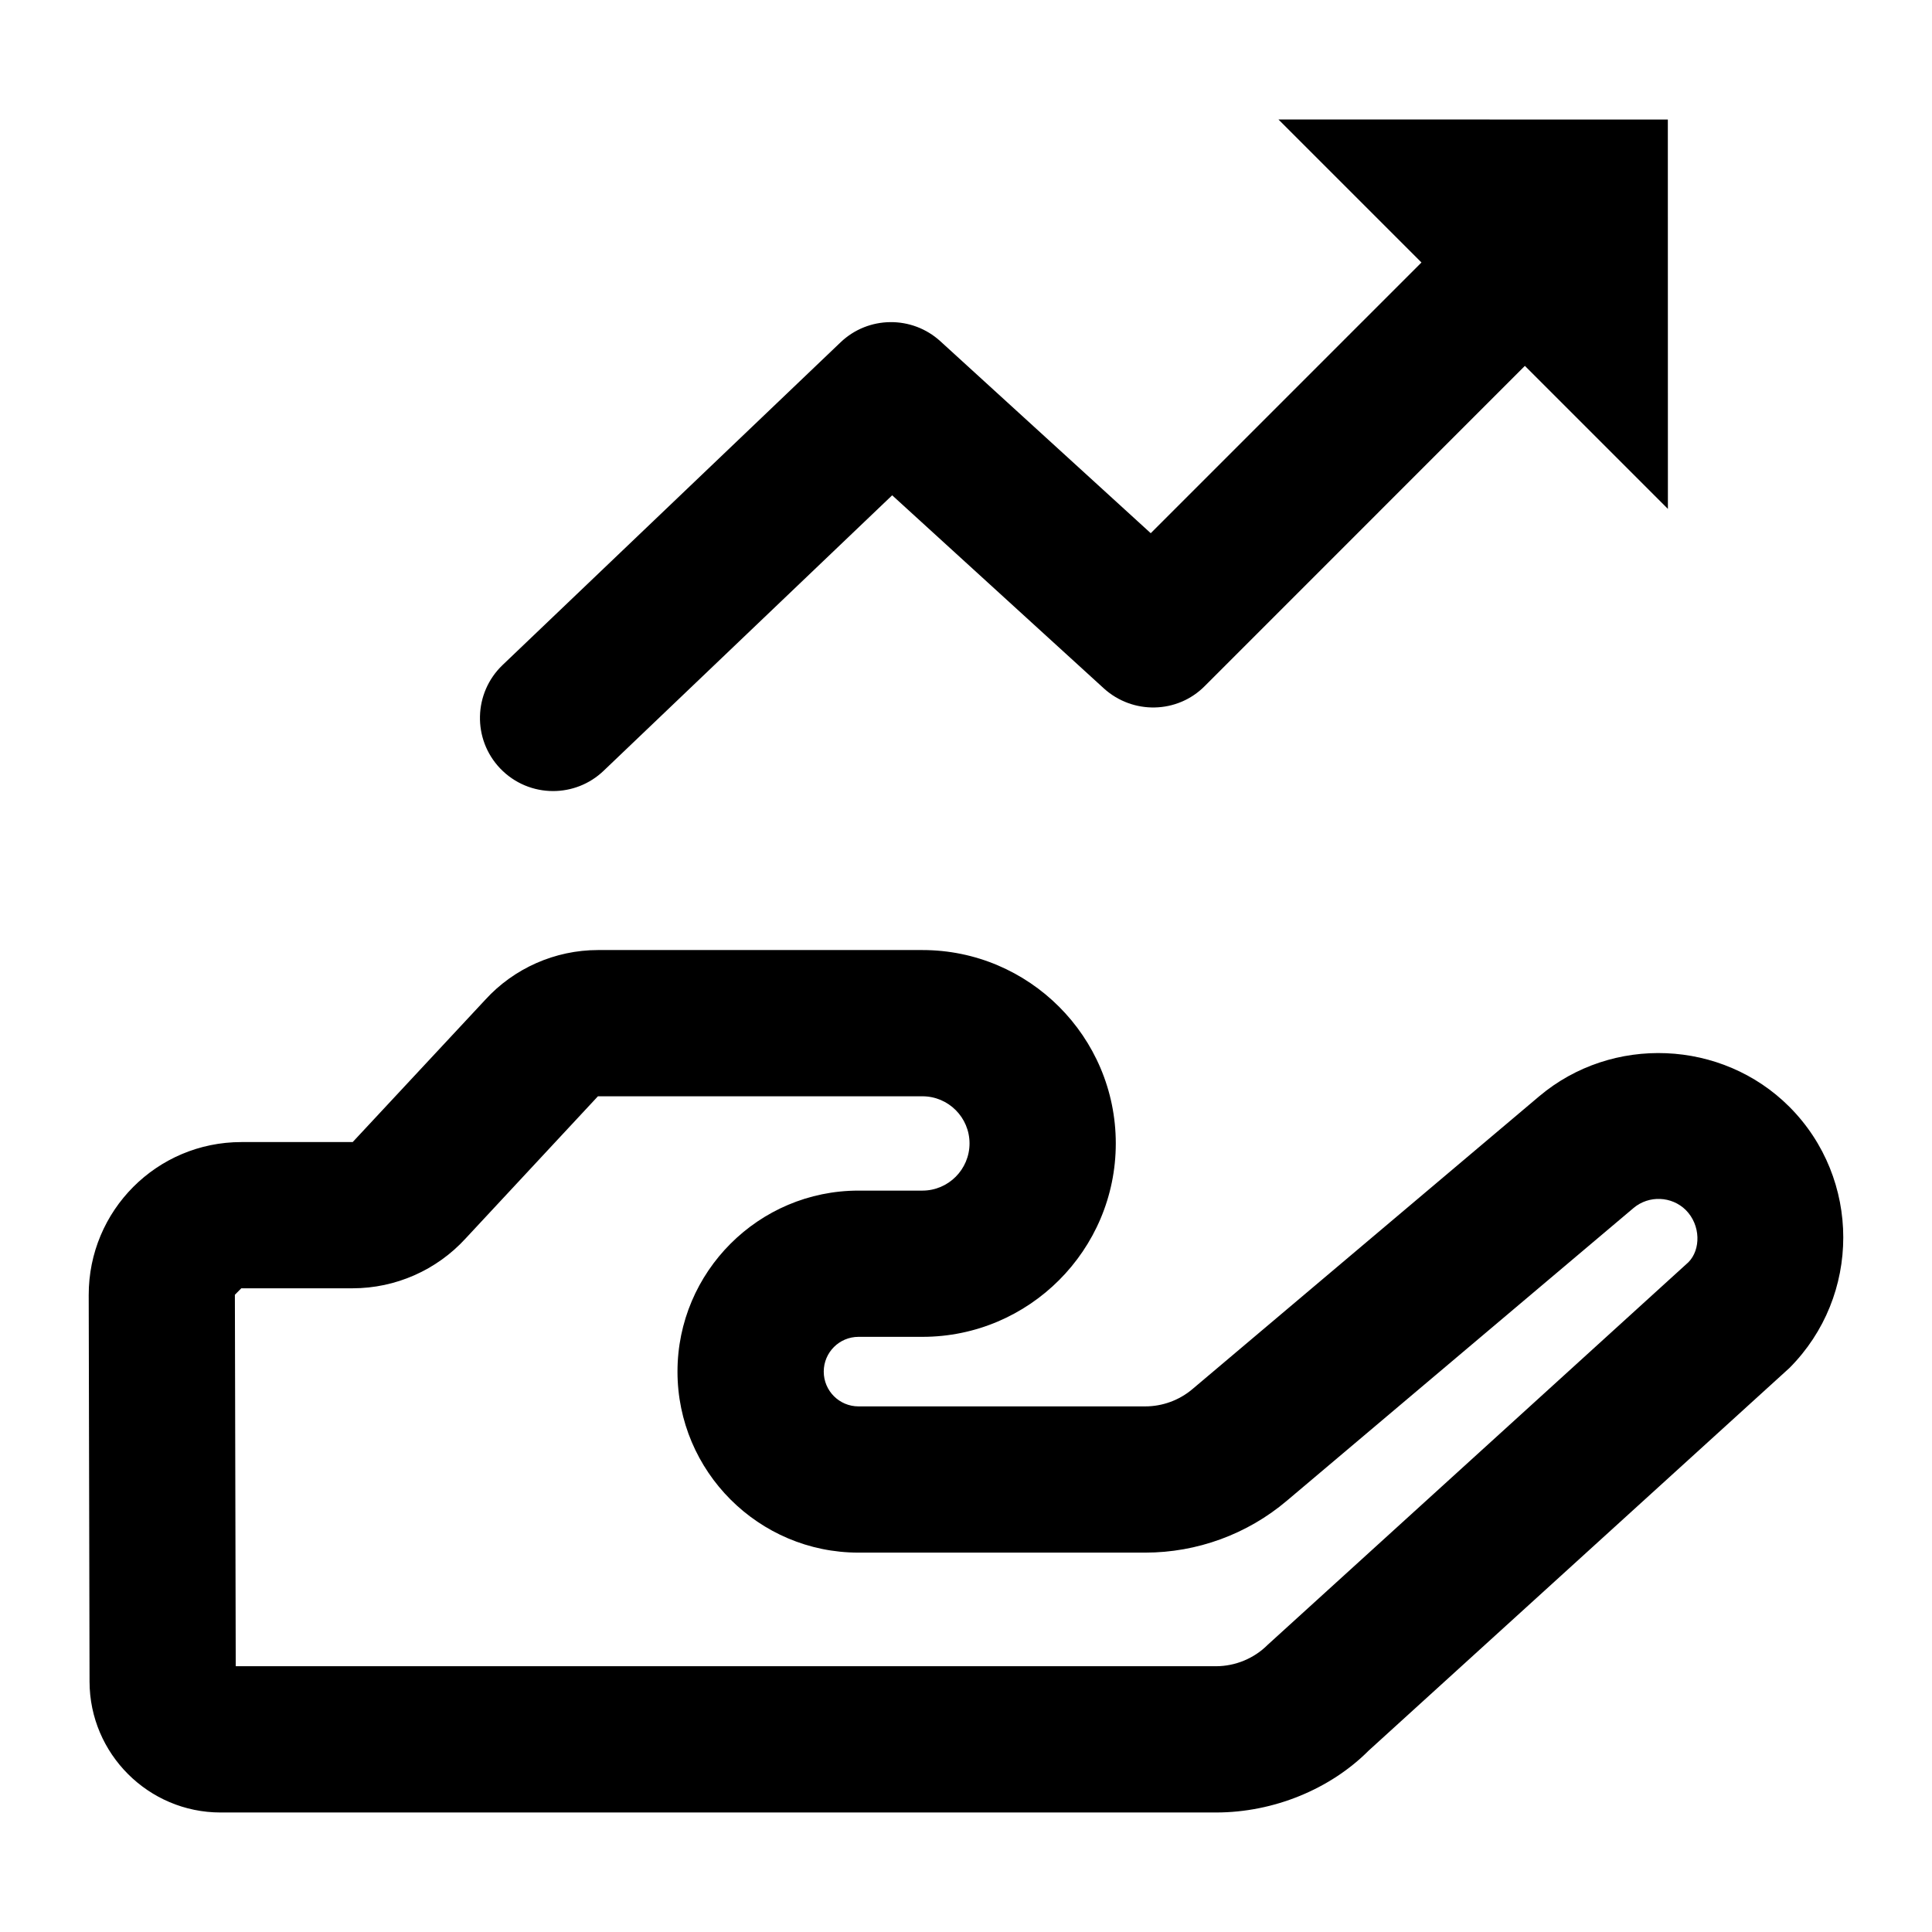
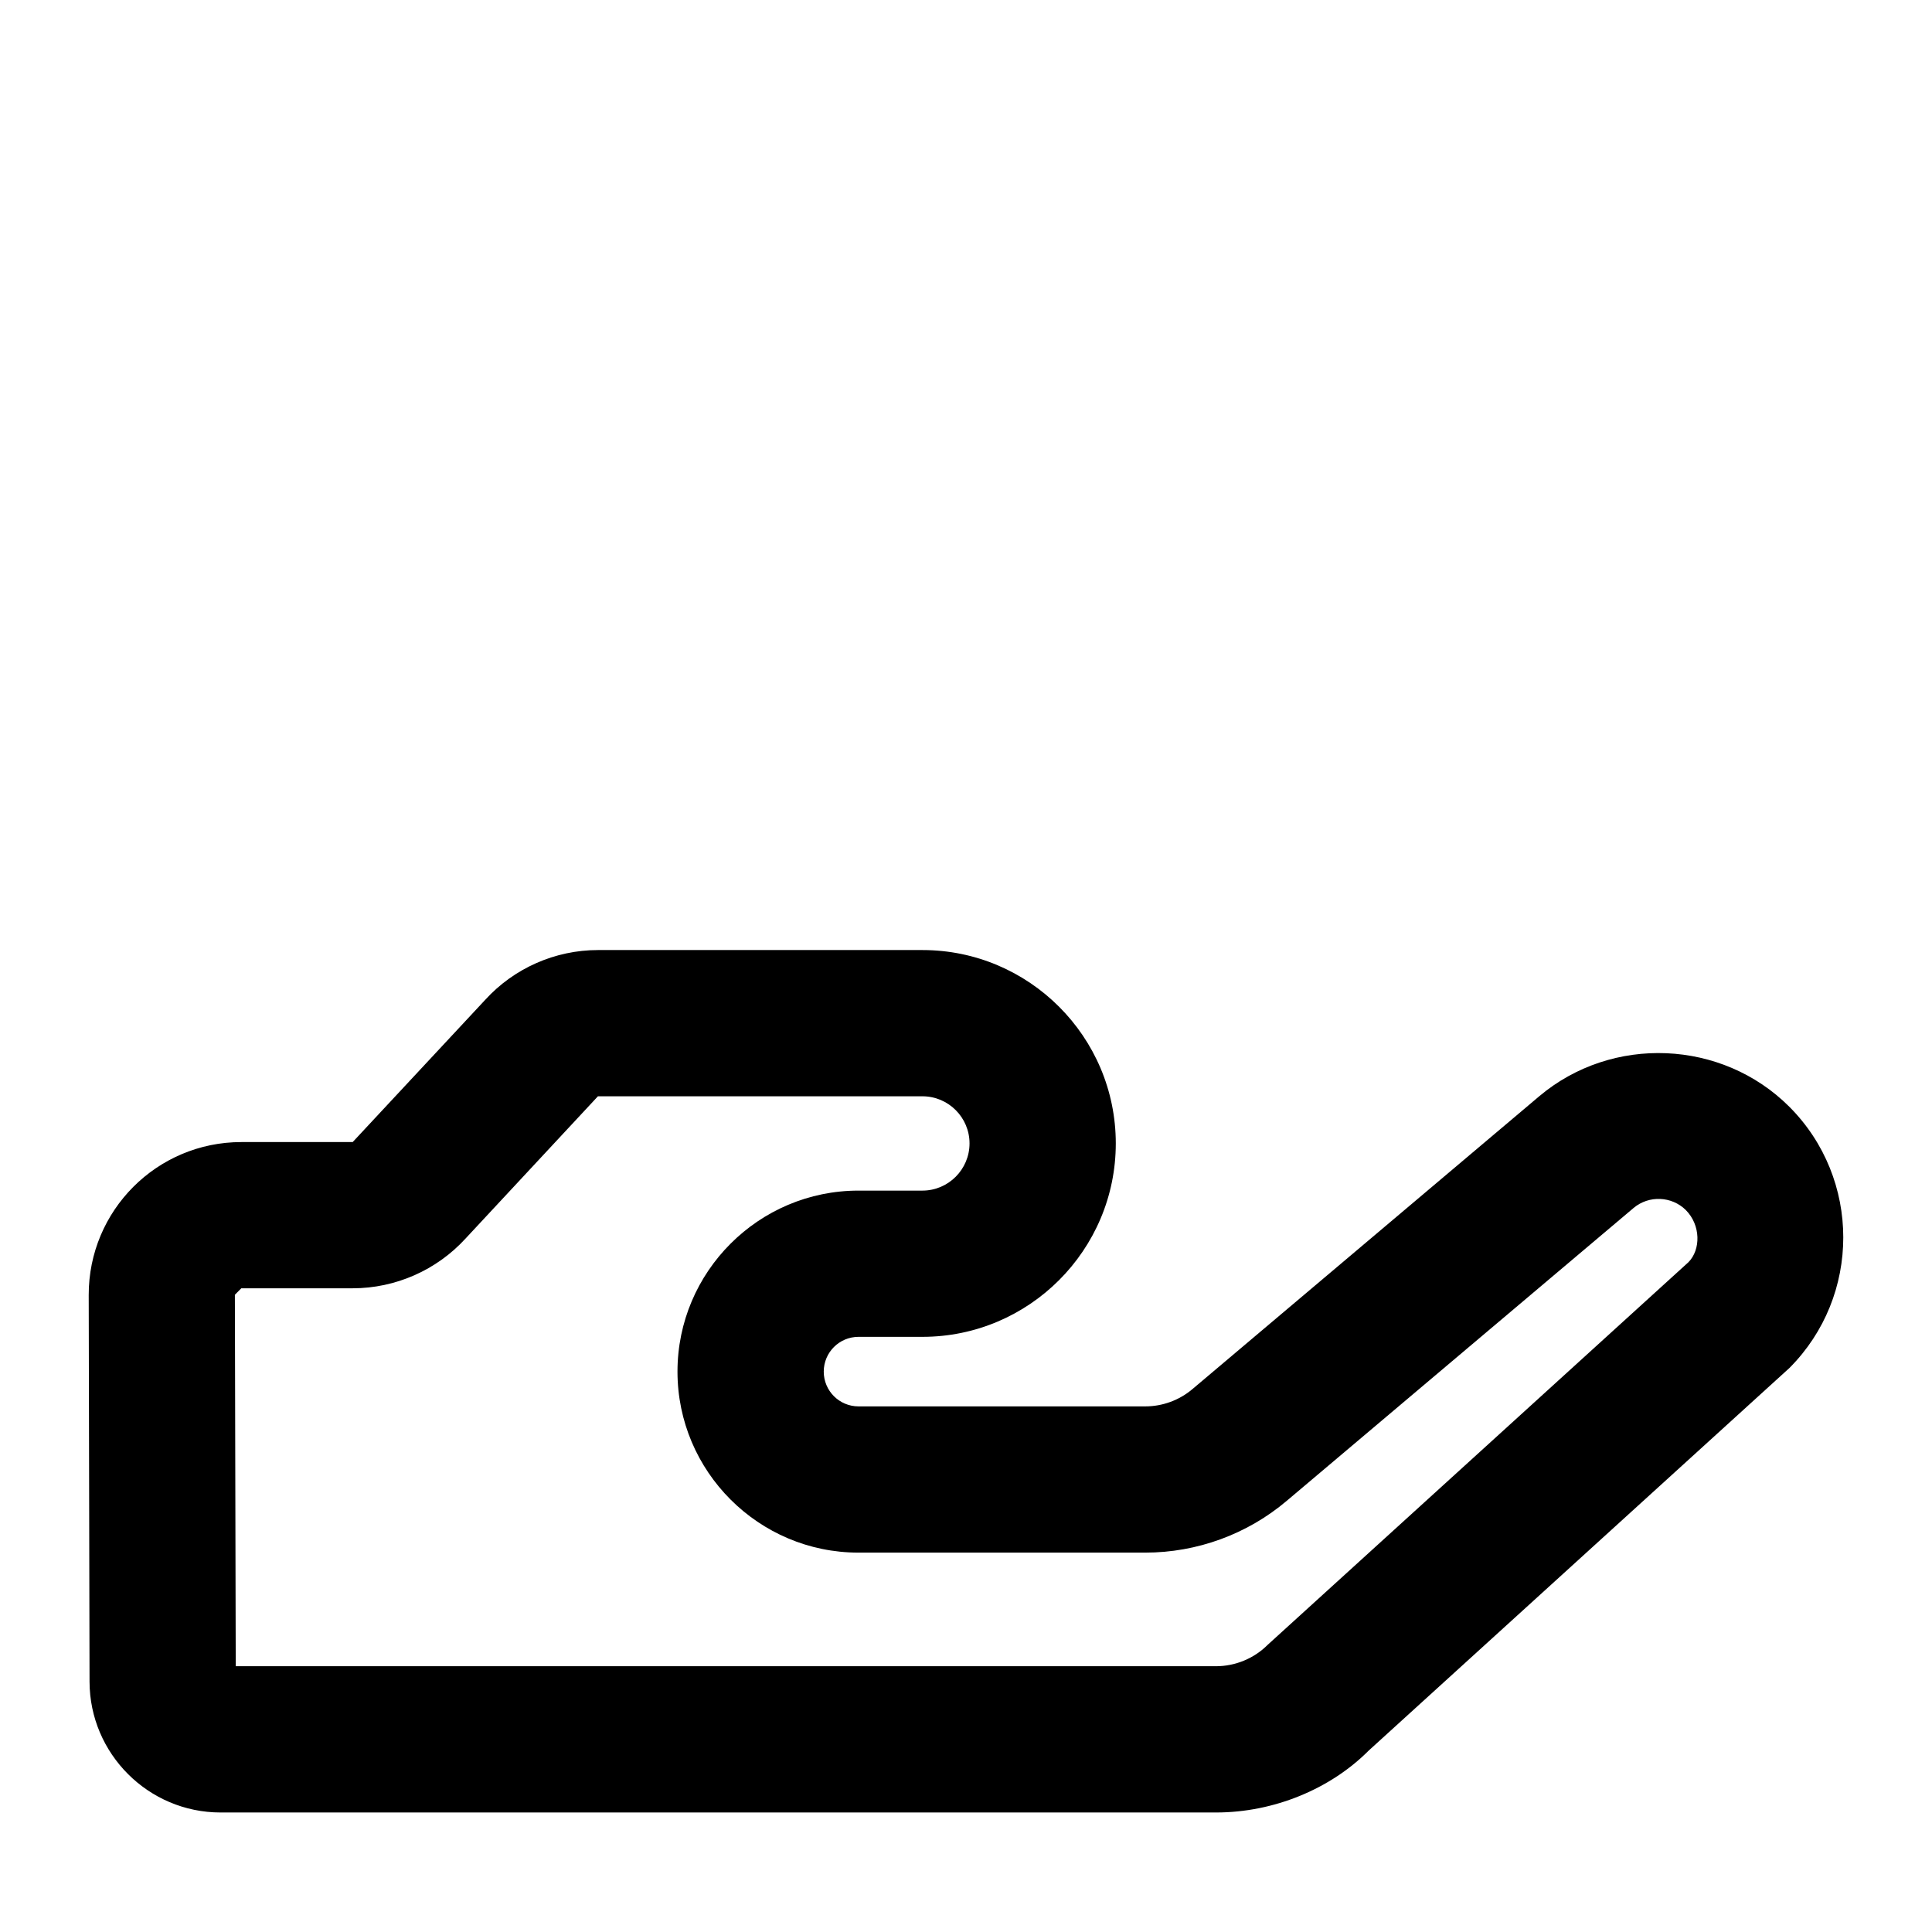
<svg xmlns="http://www.w3.org/2000/svg" fill="#000000" width="800px" height="800px" version="1.1" viewBox="144 144 512 512">
  <g>
    <path d="m167.73 589.66c0.039 19.113 15.613 34.668 34.723 34.668h263.81c15.328 0 30.316-6.227 40.457-16.406l111.5-101.39c19.035-19.094 19.02-50.145-0.02-69.223-0.02-0.02-0.02-0.02-0.039-0.039-17.824-17.789-46.91-19.035-66.23-2.762l-91.949 77.641c-3.481 2.934-7.91 4.559-12.488 4.559h-75.977c-5.09 0-9.215-4.125-9.215-9.215s4.125-9.215 9.215-9.215h16.938c28.254 0 51.242-22.992 51.242-51.262 0-28.254-22.992-51.242-51.242-51.242h-85.984c-11.355 0-22.273 4.824-29.898 13.207l-35.102 37.676-29.504 0.004c-22.391 0-40.496 18.152-40.457 40.551zm40.23-104.25h29.5c11.355 0 22.254-4.805 29.918-13.188l35.082-37.695h85.988c6.887 0 12.488 5.602 12.488 12.488 0 6.887-5.602 12.508-12.488 12.508h-16.938c-26.453 0-47.969 21.516-47.969 47.969s21.516 47.969 47.969 47.969h75.977c13.719 0 27.043-4.863 37.504-13.719l91.93-77.621c4.051-3.406 10.105-3.141 13.832 0.547 3.992 4.012 3.992 10.504 0.699 13.832l-111.5 101.39c-3.594 3.613-8.59 5.676-13.699 5.676h-259.78l-0.227-98.438c1.922-1.938 3.625-3.656 1.707-1.719z" />
-     <path d="m393.19 234.42c-7.531-6.852-19.094-6.719-26.438 0.305l-89.562 85.512c-7.738 7.398-8.023 19.66-0.645 27.402 3.824 3.992 8.914 6 14.023 6 4.805 0 9.633-1.777 13.379-5.356l76.488-73.023 56.09 51.168c7.644 6.945 19.453 6.754 26.758-0.625l84.824-84.84 37.902 37.902-0.016-103.19-103.19-0.012 37.898 37.895-71.746 71.746z" />
  </g>
</svg>